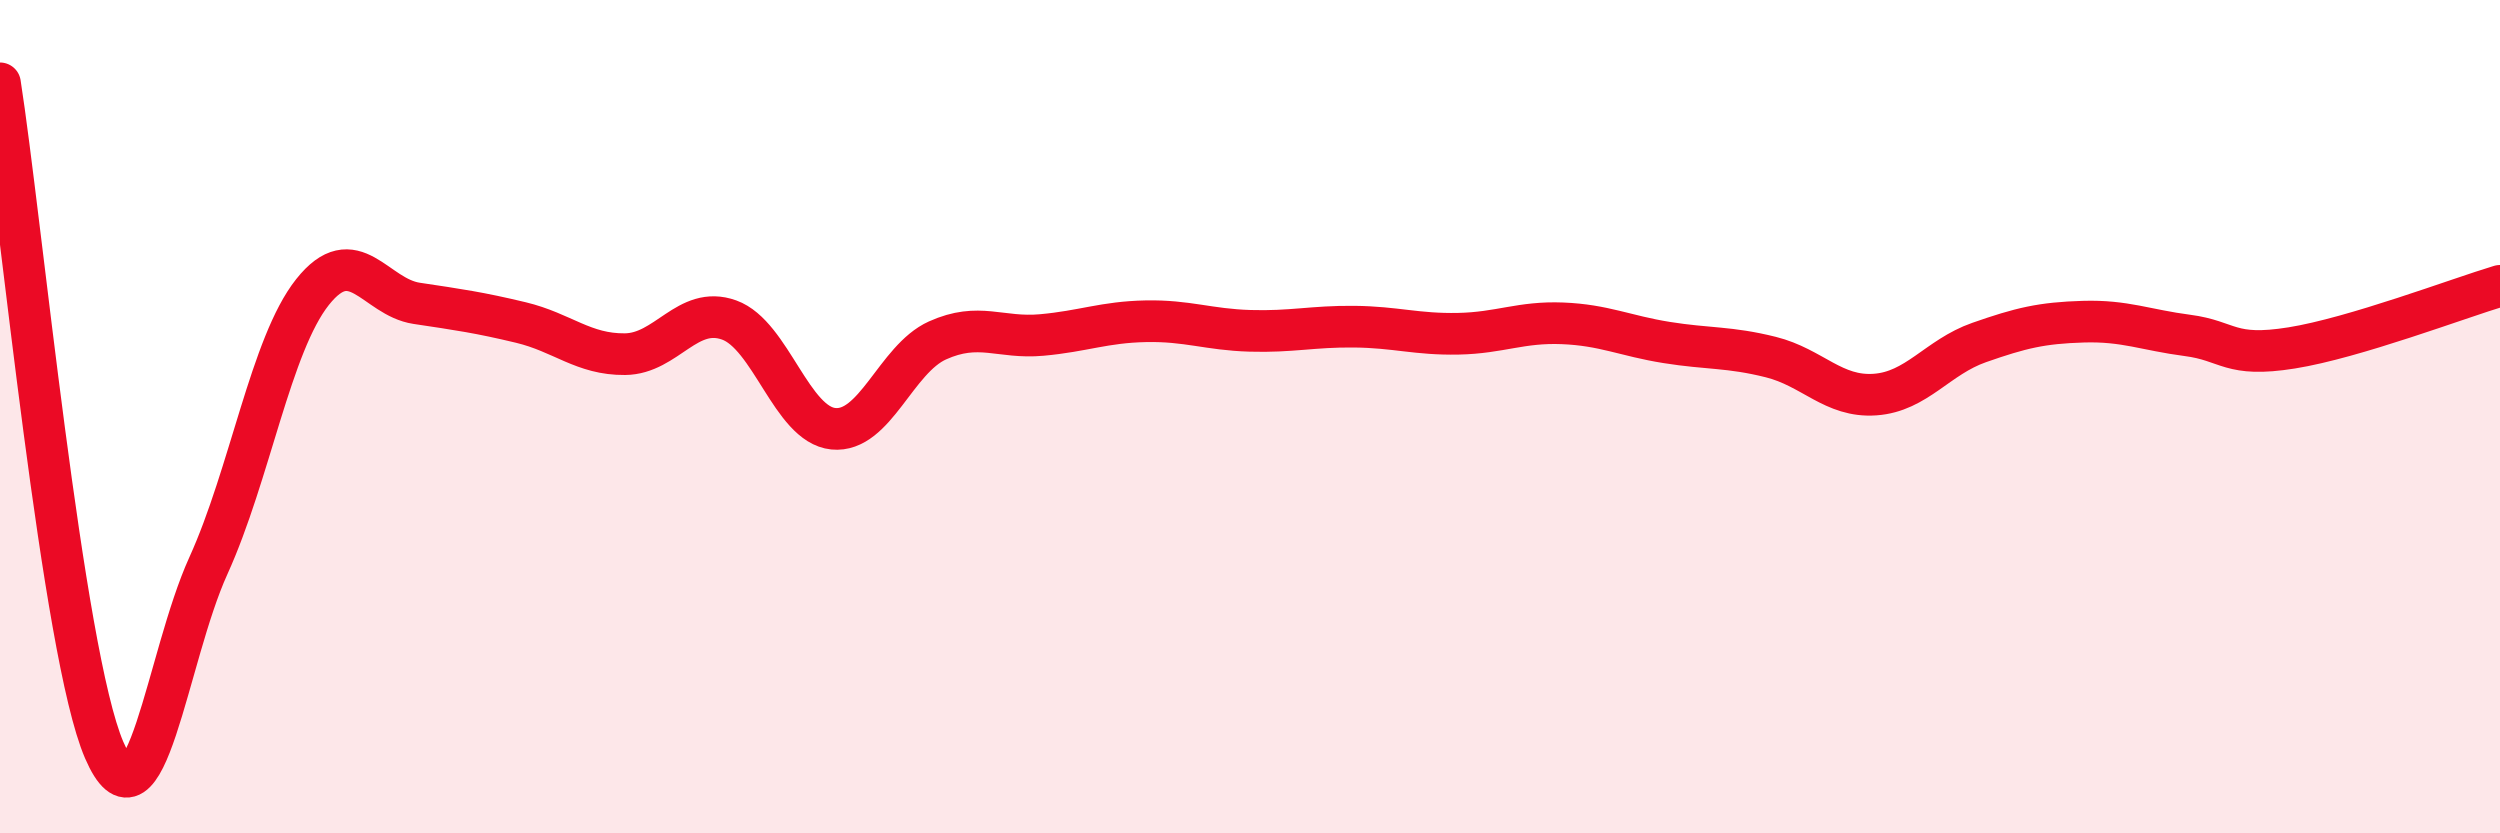
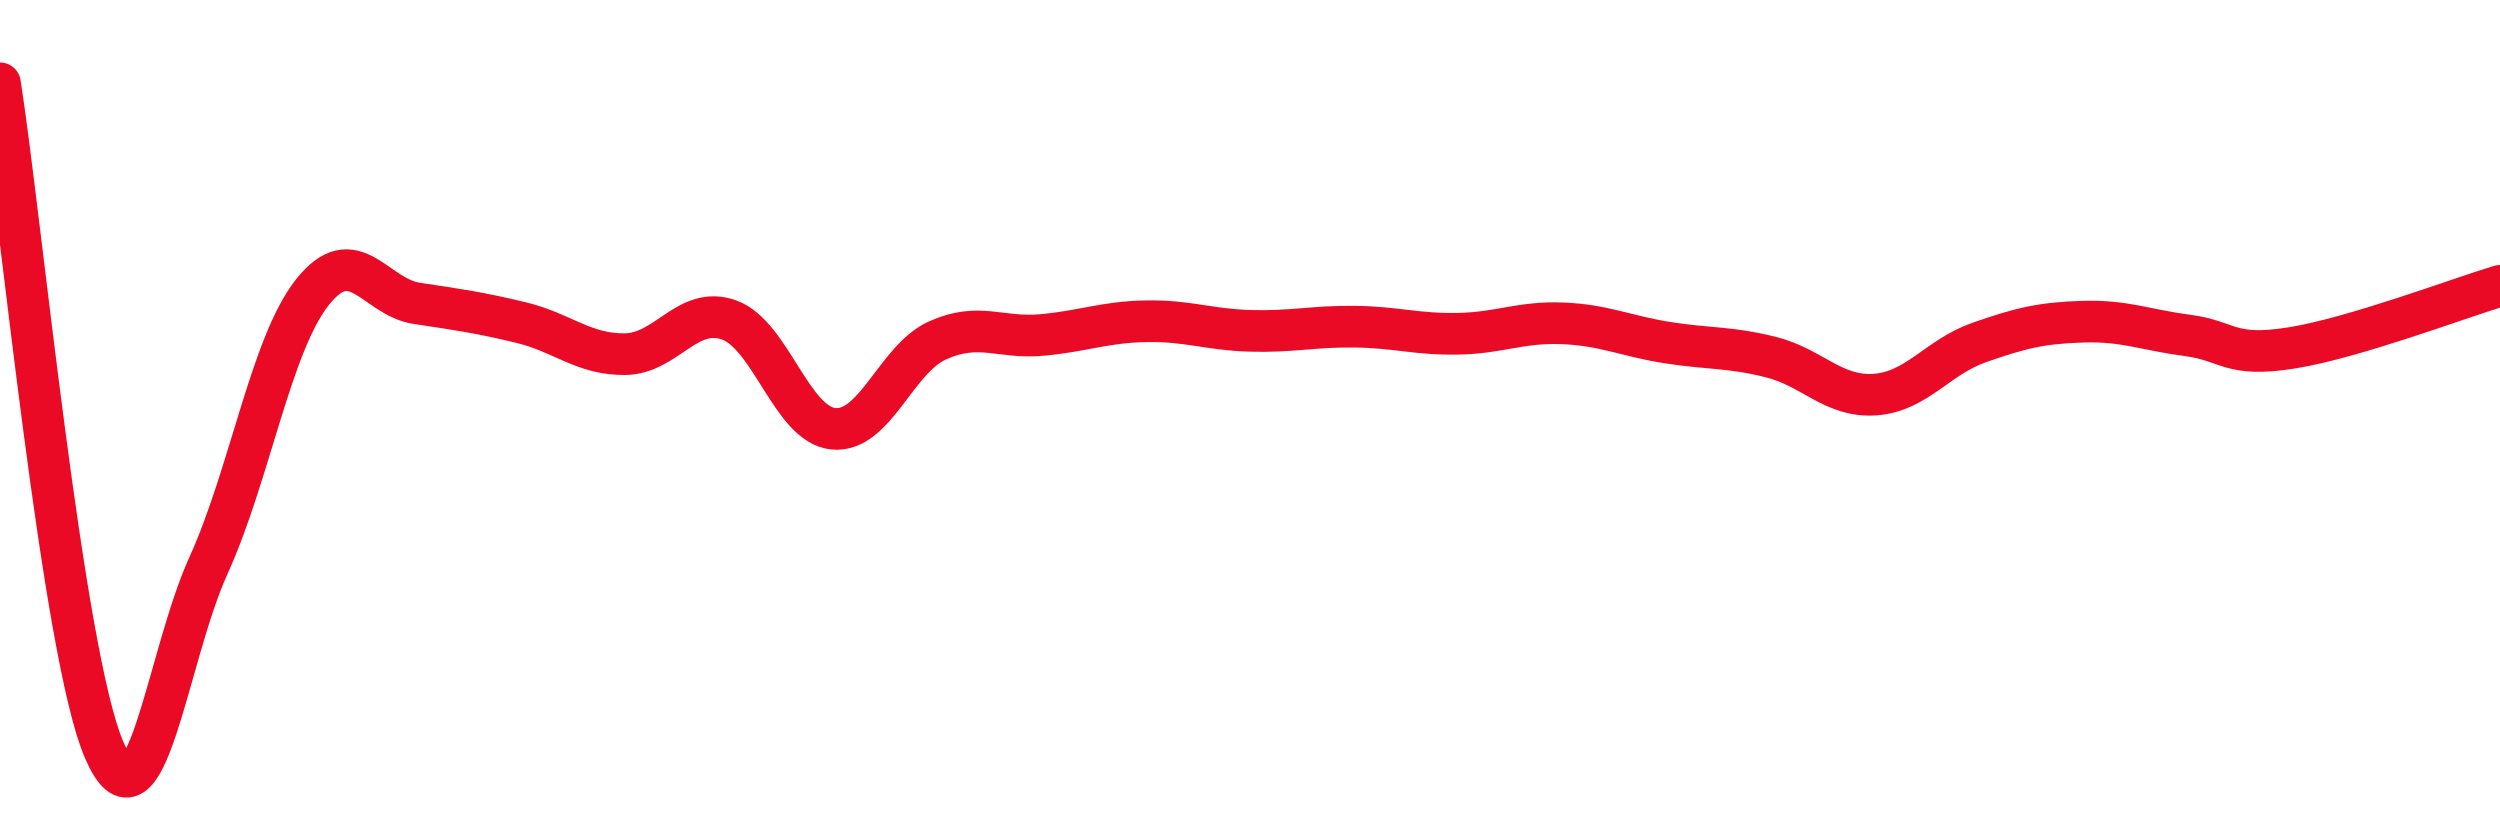
<svg xmlns="http://www.w3.org/2000/svg" width="60" height="20" viewBox="0 0 60 20">
-   <path d="M 0,2 C 0.5,5.2 1.5,15.68 2.5,18 C 3.5,20.32 4,15.78 5,13.58 C 6,11.38 6.5,8.27 7.5,7.01 C 8.5,5.75 9,7.13 10,7.28 C 11,7.43 11.5,7.5 12.5,7.74 C 13.5,7.98 14,8.51 15,8.5 C 16,8.49 16.5,7.32 17.5,7.68 C 18.5,8.04 19,10.19 20,10.29 C 21,10.39 21.5,8.62 22.5,8.17 C 23.5,7.72 24,8.13 25,8.04 C 26,7.95 26.5,7.73 27.5,7.71 C 28.5,7.69 29,7.91 30,7.94 C 31,7.97 31.5,7.83 32.5,7.84 C 33.5,7.85 34,8.03 35,8.01 C 36,7.99 36.5,7.72 37.5,7.76 C 38.5,7.8 39,8.06 40,8.22 C 41,8.38 41.5,8.32 42.5,8.57 C 43.5,8.82 44,9.54 45,9.47 C 46,9.4 46.5,8.57 47.5,8.22 C 48.5,7.87 49,7.75 50,7.72 C 51,7.69 51.5,7.92 52.5,8.05 C 53.5,8.18 53.5,8.59 55,8.35 C 56.5,8.11 59,7.16 60,6.86L60 20L0 20Z" fill="#EB0A25" opacity="0.1" stroke-linecap="round" stroke-linejoin="round" />
  <path d="M 0,2 C 0.5,5.2 1.5,15.68 2.5,18 C 3.5,20.32 4,15.78 5,13.58 C 6,11.38 6.5,8.27 7.5,7.01 C 8.5,5.75 9,7.13 10,7.28 C 11,7.43 11.5,7.5 12.5,7.74 C 13.5,7.98 14,8.51 15,8.5 C 16,8.49 16.5,7.32 17.5,7.68 C 18.5,8.04 19,10.19 20,10.29 C 21,10.39 21.5,8.62 22.5,8.17 C 23.5,7.72 24,8.13 25,8.04 C 26,7.95 26.5,7.73 27.5,7.71 C 28.5,7.69 29,7.91 30,7.94 C 31,7.97 31.5,7.83 32.5,7.84 C 33.5,7.85 34,8.03 35,8.01 C 36,7.99 36.5,7.72 37.5,7.76 C 38.5,7.8 39,8.06 40,8.22 C 41,8.38 41.5,8.32 42.5,8.57 C 43.5,8.82 44,9.54 45,9.47 C 46,9.4 46.5,8.57 47.5,8.22 C 48.5,7.87 49,7.75 50,7.72 C 51,7.69 51.5,7.92 52.5,8.05 C 53.5,8.18 53.5,8.59 55,8.35 C 56.5,8.11 59,7.16 60,6.86" stroke="#EB0A25" stroke-width="1" fill="none" stroke-linecap="round" stroke-linejoin="round" />
</svg>